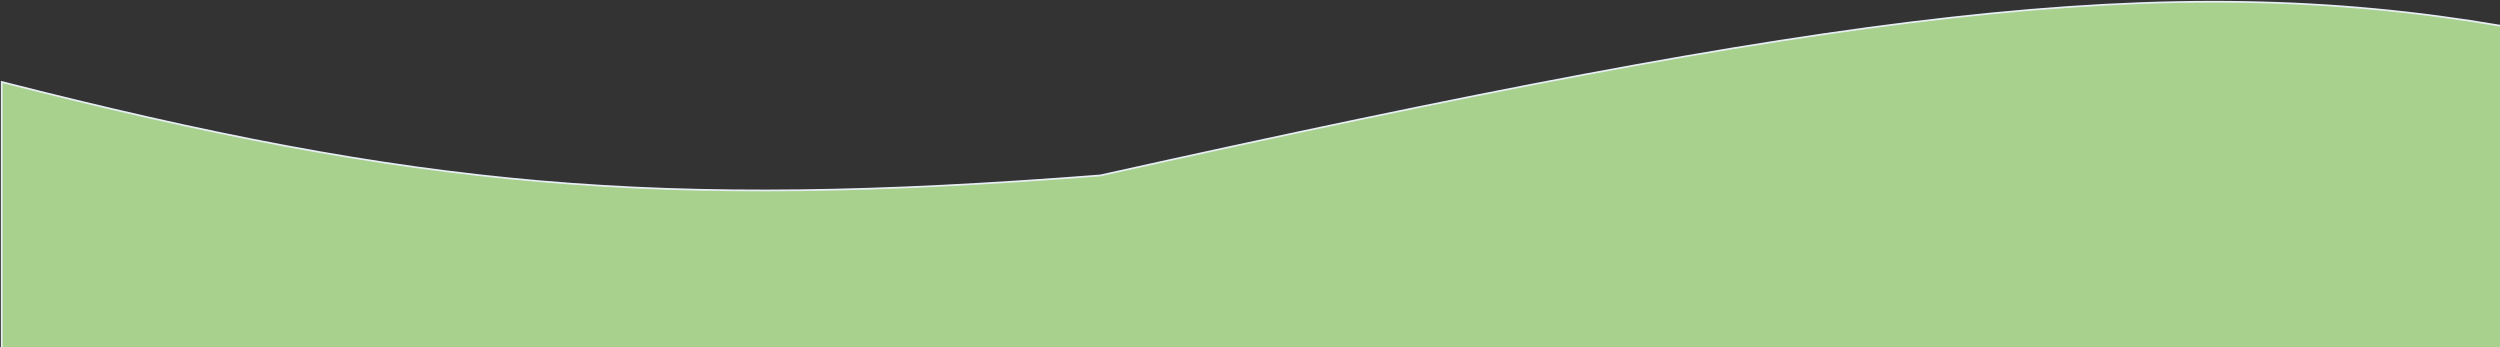
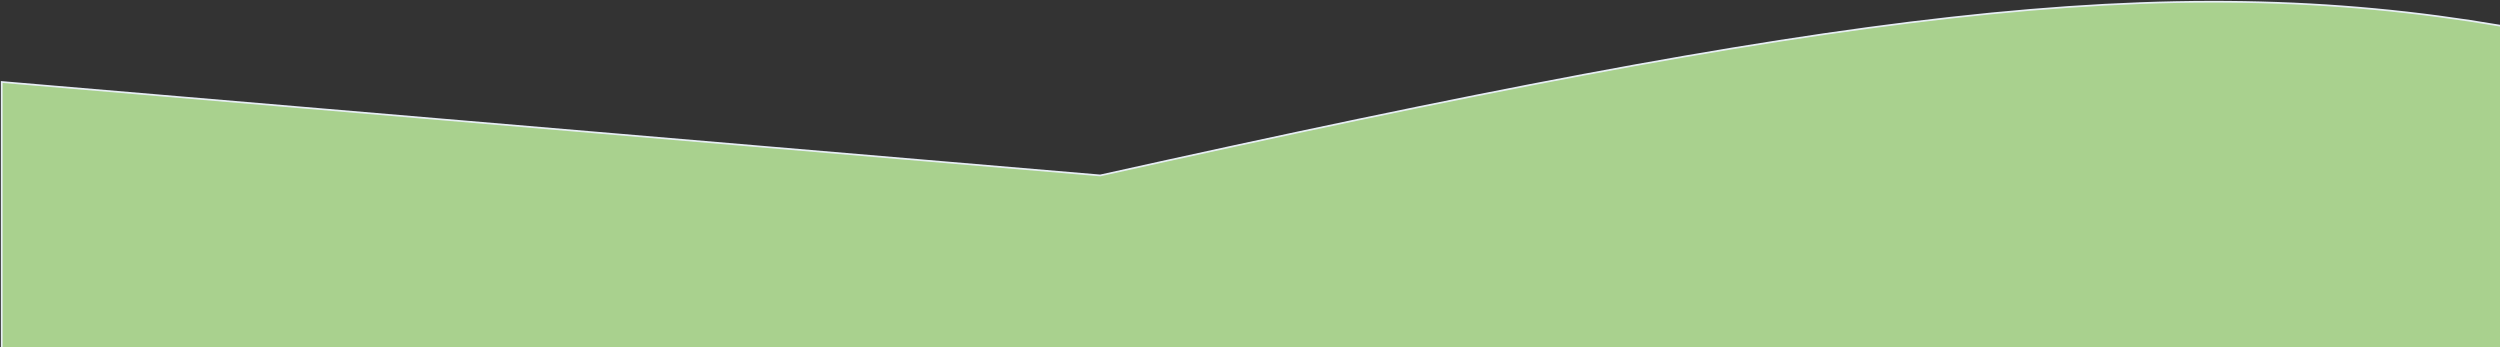
<svg xmlns="http://www.w3.org/2000/svg" width="1440" height="200" viewBox="0 0 1440 200" fill="none">
  <rect x="0" y="0" width="1440" height="200" fill="#333333" stroke="none" />
-   <path d="M633.72 101.054C1059.15 6.556 1246.46 -18.146 1441 14.933L1438.5 1451H1V47.228C240.374 108.19 378.761 120.871 633.72 101.054Z" fill="#A9D18E" stroke="#E6EDF3" />
+   <path d="M633.72 101.054C1059.15 6.556 1246.46 -18.146 1441 14.933L1438.5 1451H1V47.228Z" fill="#A9D18E" stroke="#E6EDF3" />
</svg>